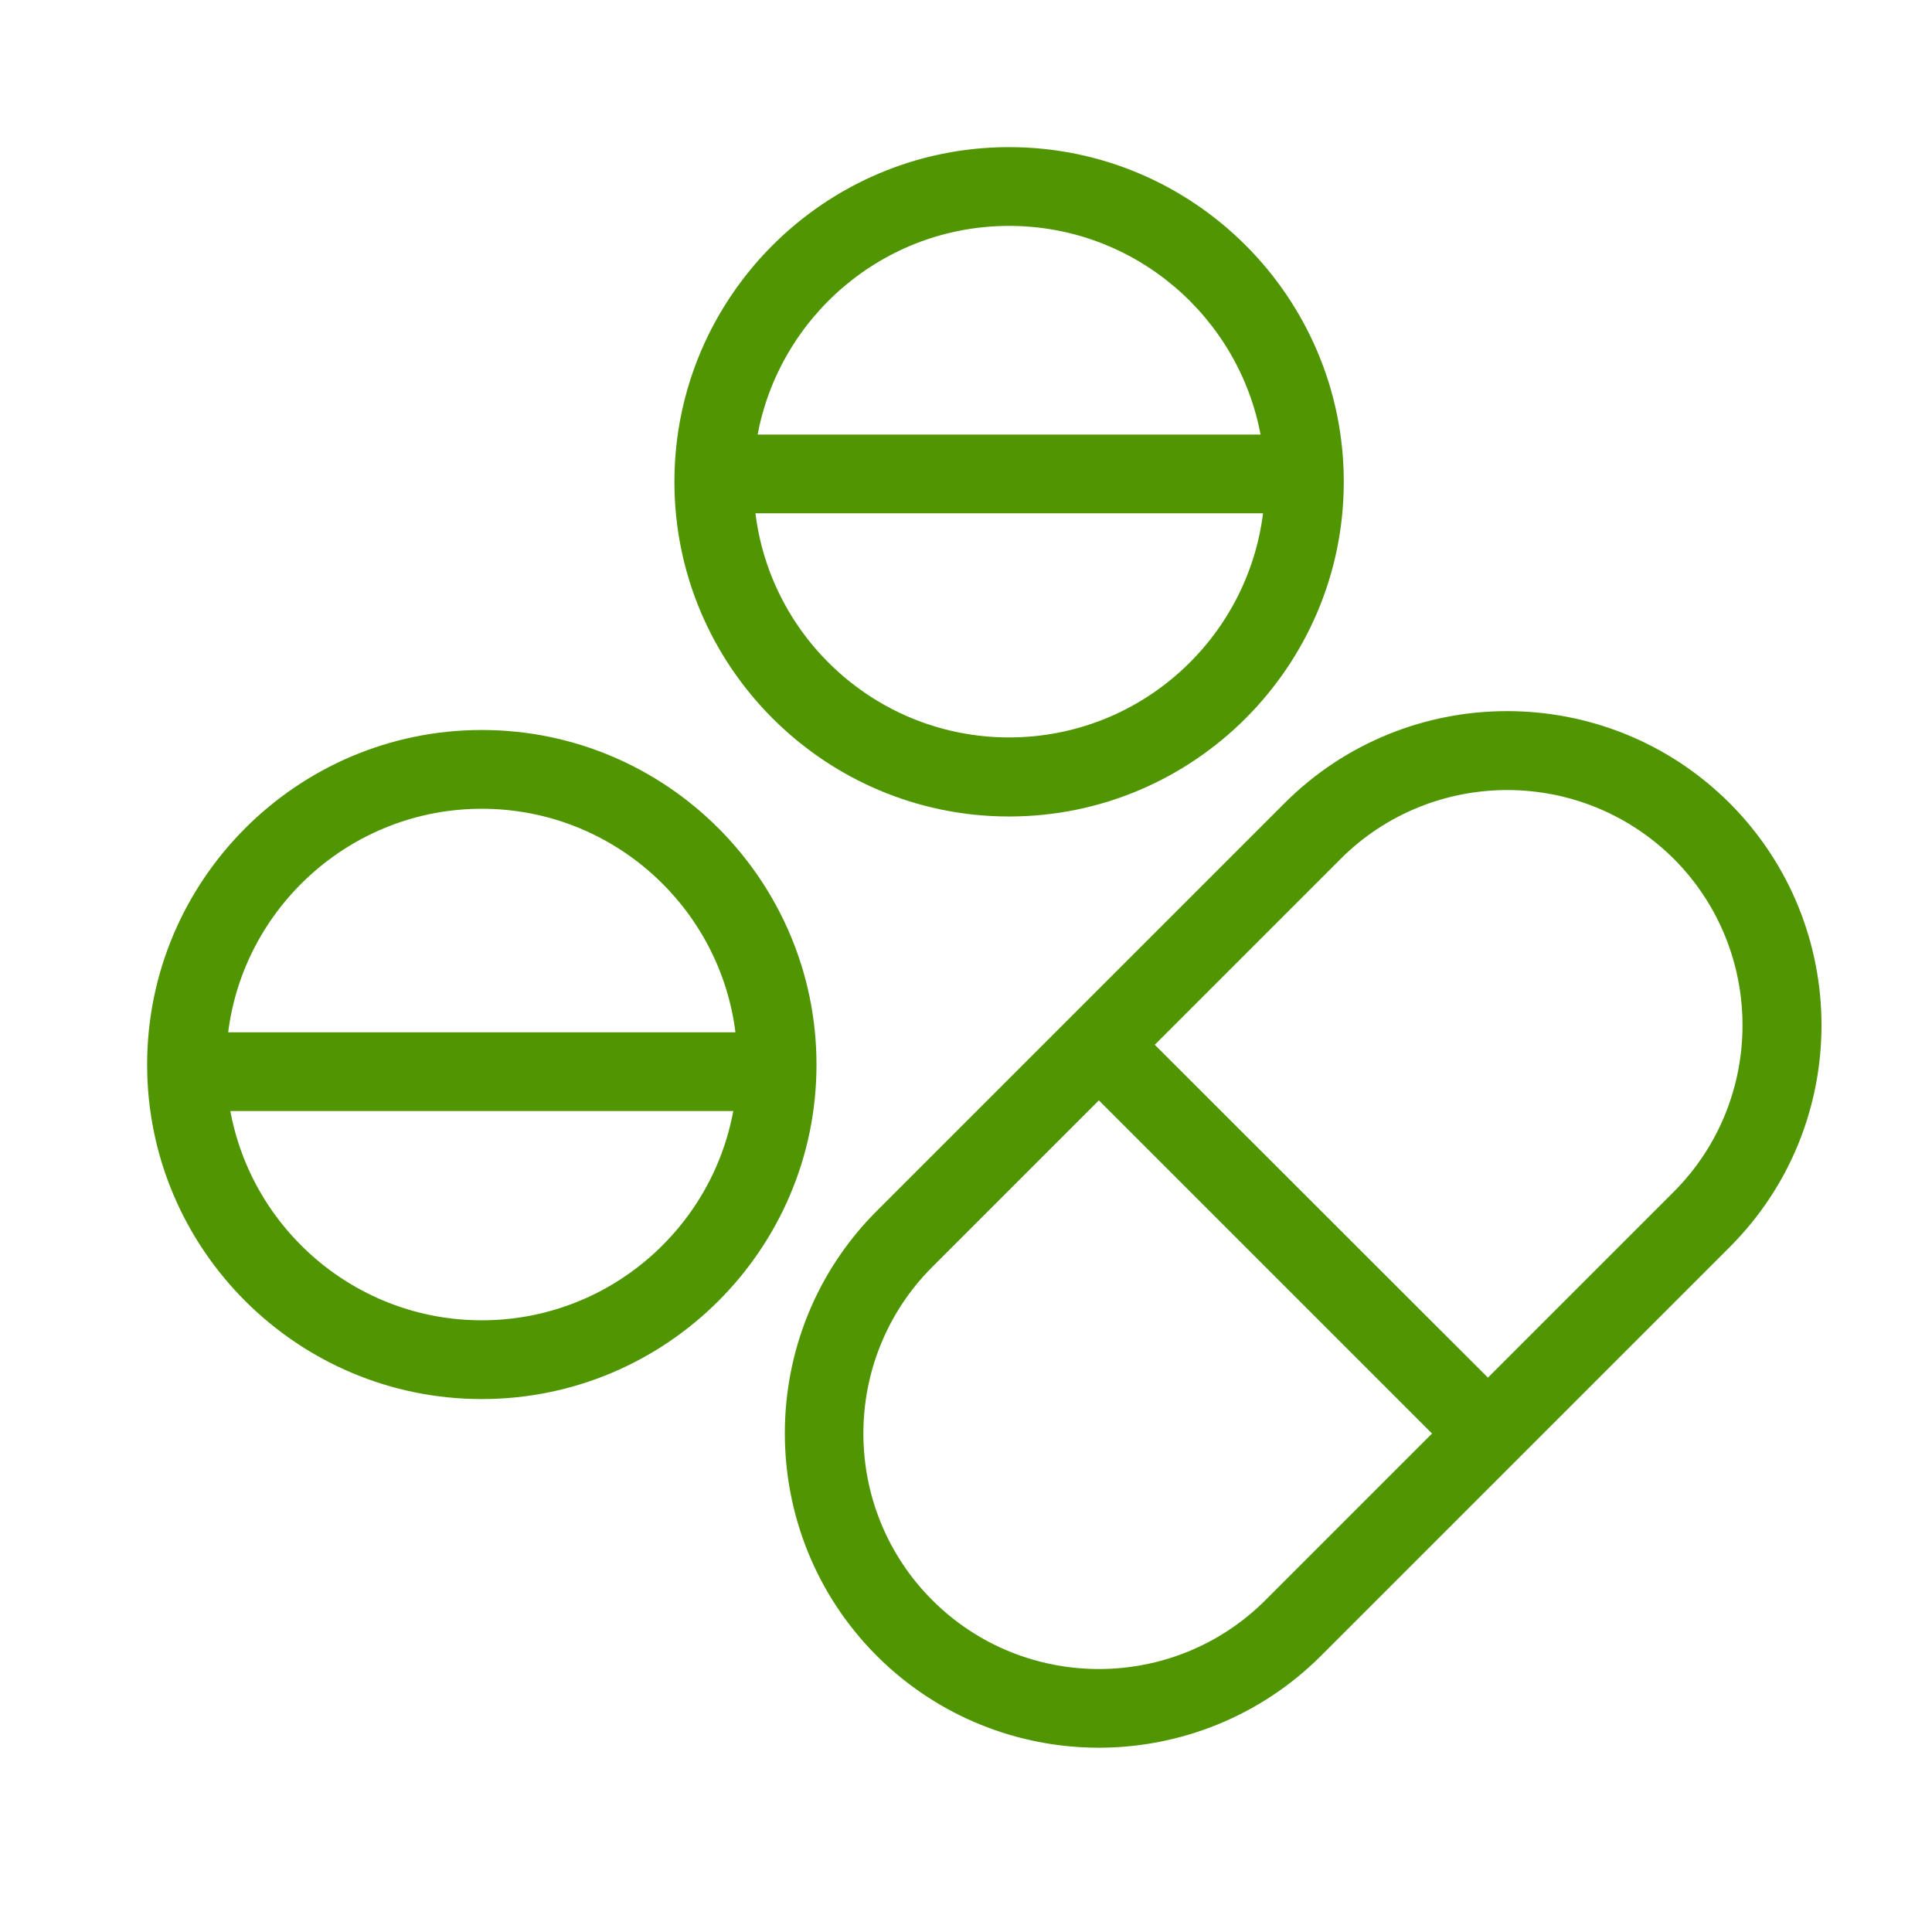
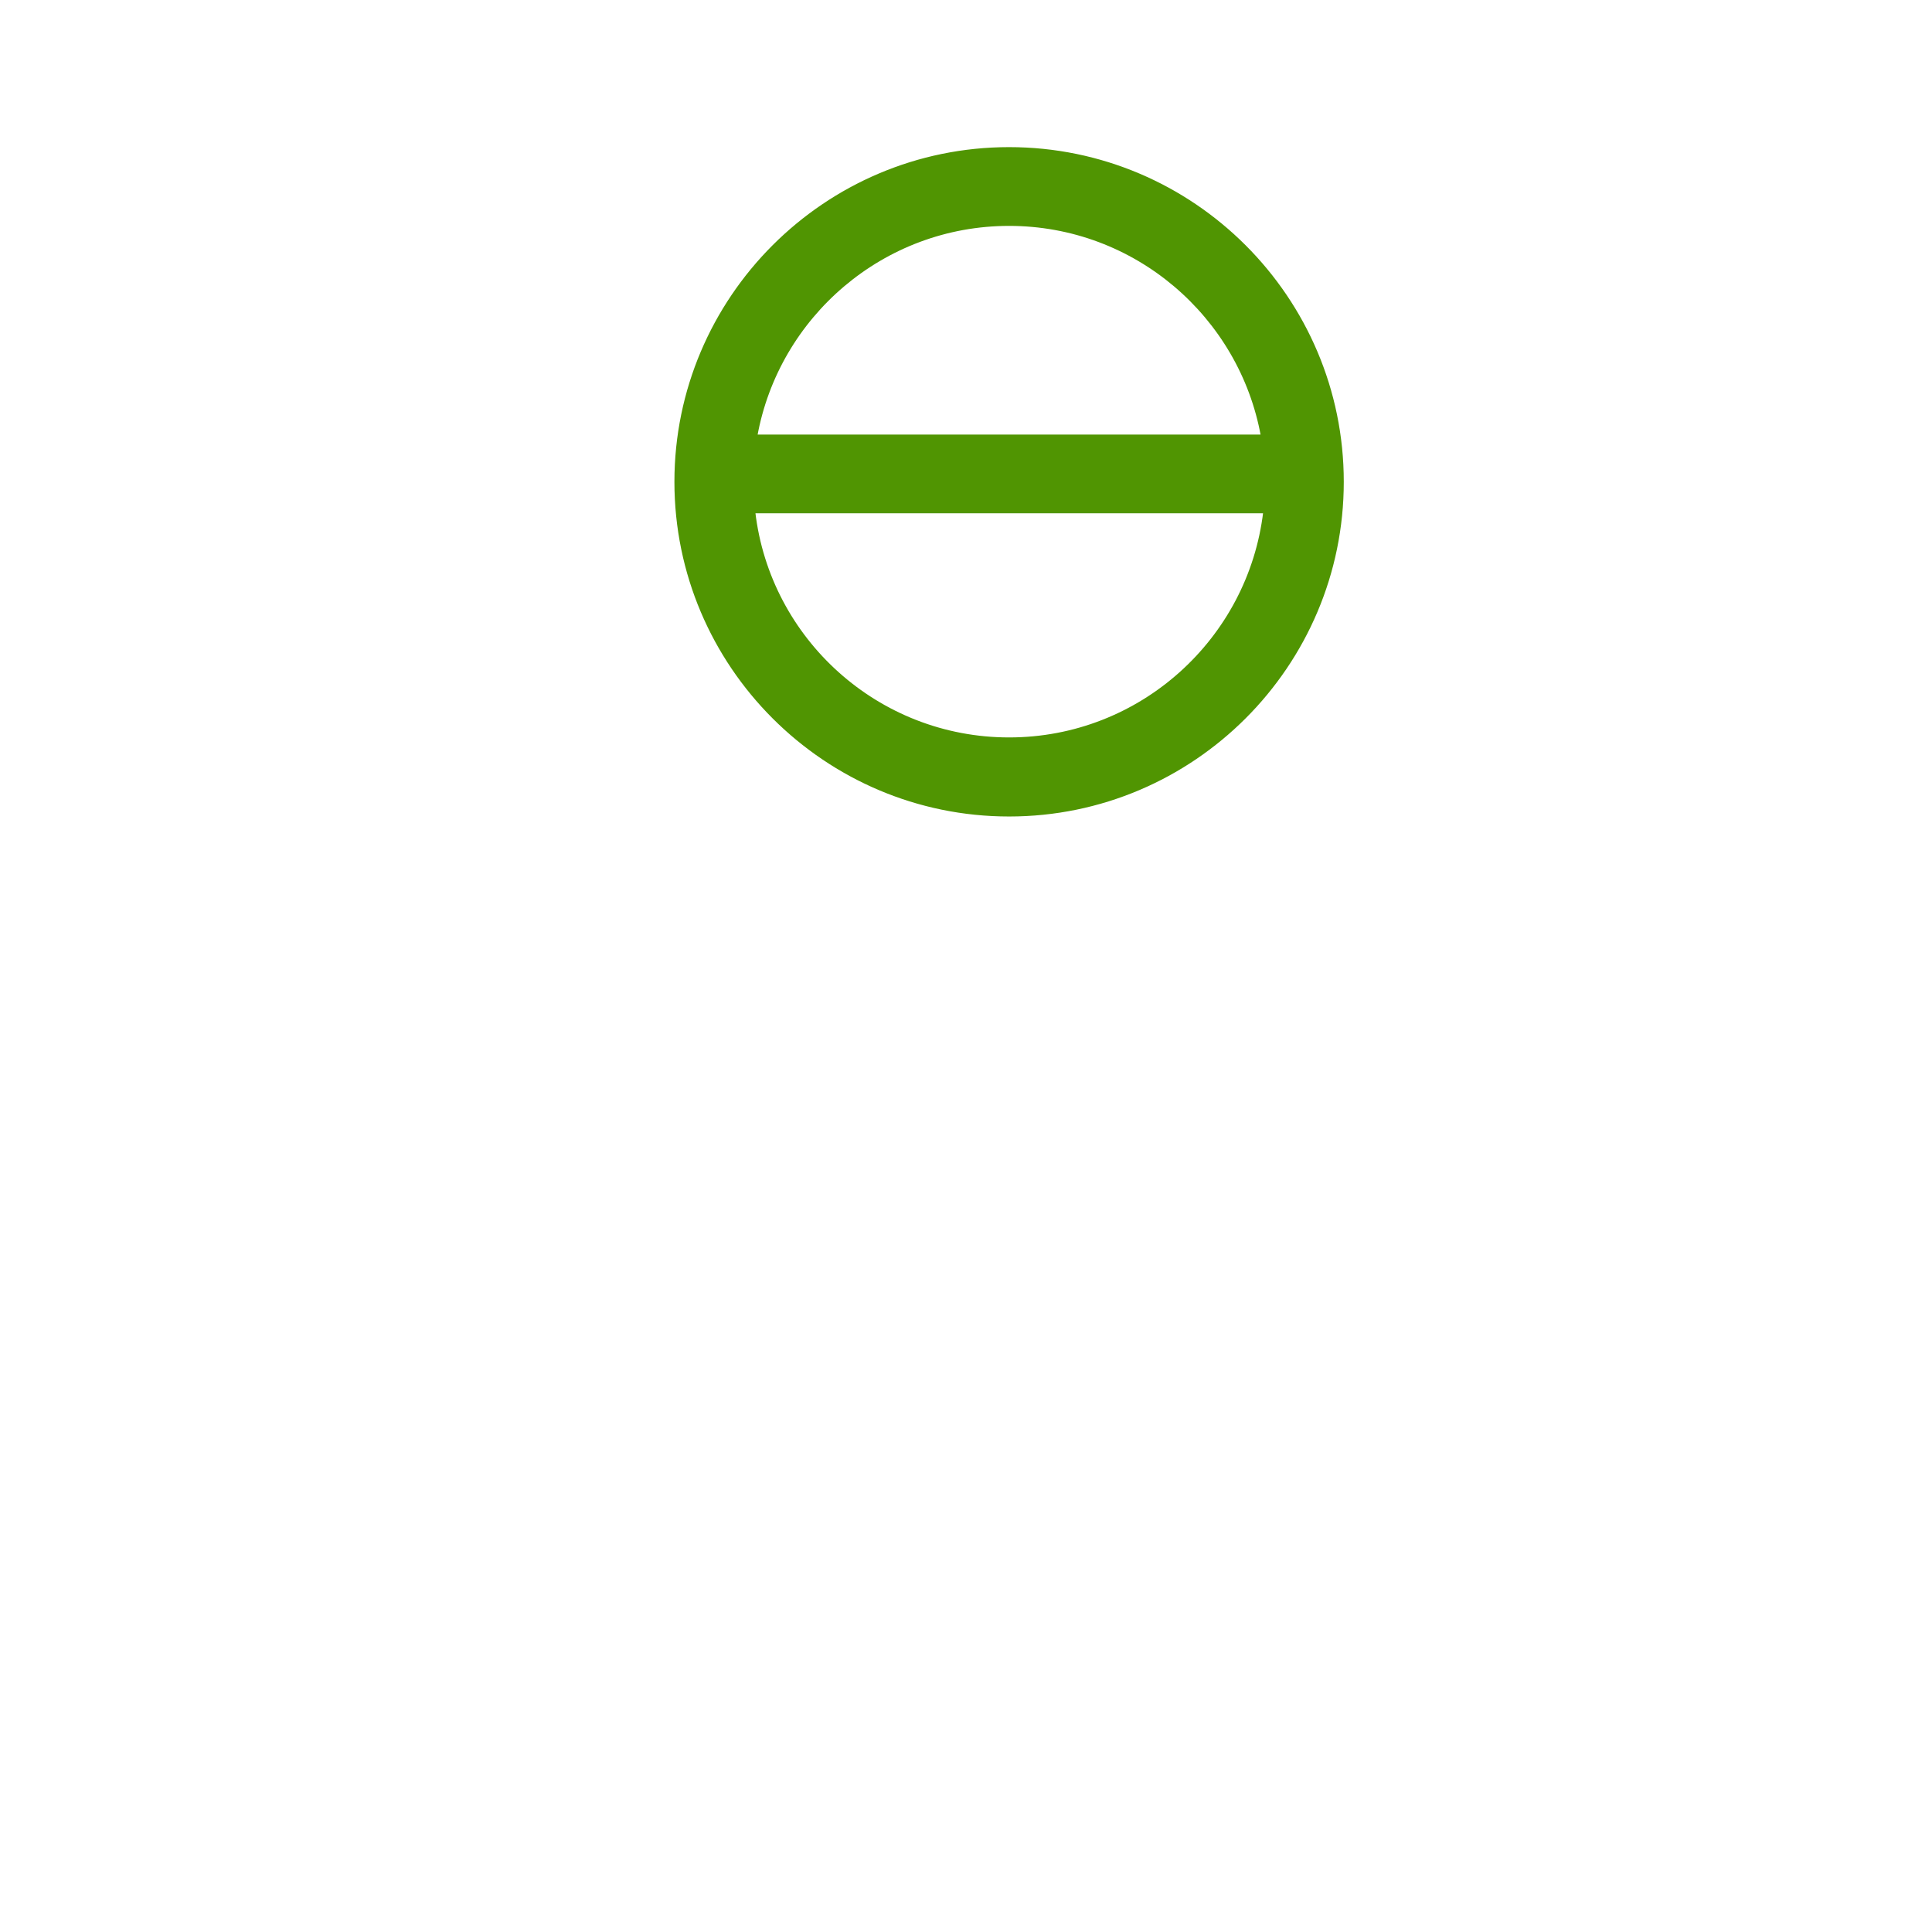
<svg xmlns="http://www.w3.org/2000/svg" xml:space="preserve" class="ratio ratio-1x1 w-auto" style="max-width: 120px; min-width: 60px;" viewBox="-50 -50 650 650">
  <style type="text/css">* { fill: #509502 !important; stroke: #509502 !important; }</style>
  <g>
-     <path d="M531.5,220.5c-41.1-41-107.8-41-148.9,0l-71.9,71.9c0,0,0,0,0,0s0,0,0,0l-65.4,65.4c-41,41-41,107.8,0,148.9 c20.5,20.5,47.5,30.8,74.4,30.8s53.9-10.3,74.4-30.8l137.4-137.4C572.6,328.3,572.6,261.6,531.5,220.5z M376.1,488.7 c-31.1,31.1-81.7,31.1-112.8,0c-31.1-31.1-31.1-81.7,0-112.8l56.4-56.4l112.8,112.8L376.1,488.7z M513.5,351.3l-62.9,62.9 L337.8,301.5l62.9-62.9c15.5-15.5,36-23.3,56.4-23.3c20.4,0,40.8,7.8,56.4,23.3C544.5,269.7,544.5,320.2,513.5,351.3z" />
-     <path d="M112.1,196.1C50.3,196.1,0,246.4,0,308.2C0,370,50.3,420.2,112.1,420.2S224.2,370,224.2,308.2 C224.2,246.4,173.9,196.1,112.1,196.1z M112.1,221.6c44.2,0,80.8,33.3,85.9,76.2H26.2C31.3,255,67.9,221.6,112.1,221.6z M112.1,394.7c-42.5,0-78-30.8-85.2-71.4h170.4C190.1,363.9,154.6,394.7,112.1,394.7z" />
    <path d="M289.5,224.2c61.8,0,112.1-50.3,112.1-112.1S351.3,0,289.5,0c-61.8,0-112.1,50.3-112.1,112.1 S227.7,224.2,289.5,224.2z M289.5,198.6c-44.3,0-80.9-33.4-85.9-76.4h171.9C370.4,165.2,333.8,198.6,289.5,198.6z M289.5,25.5 c42.5,0,77.9,30.8,85.2,71.2H204.3C211.6,56.3,247,25.5,289.5,25.5z" />
  </g>
</svg>